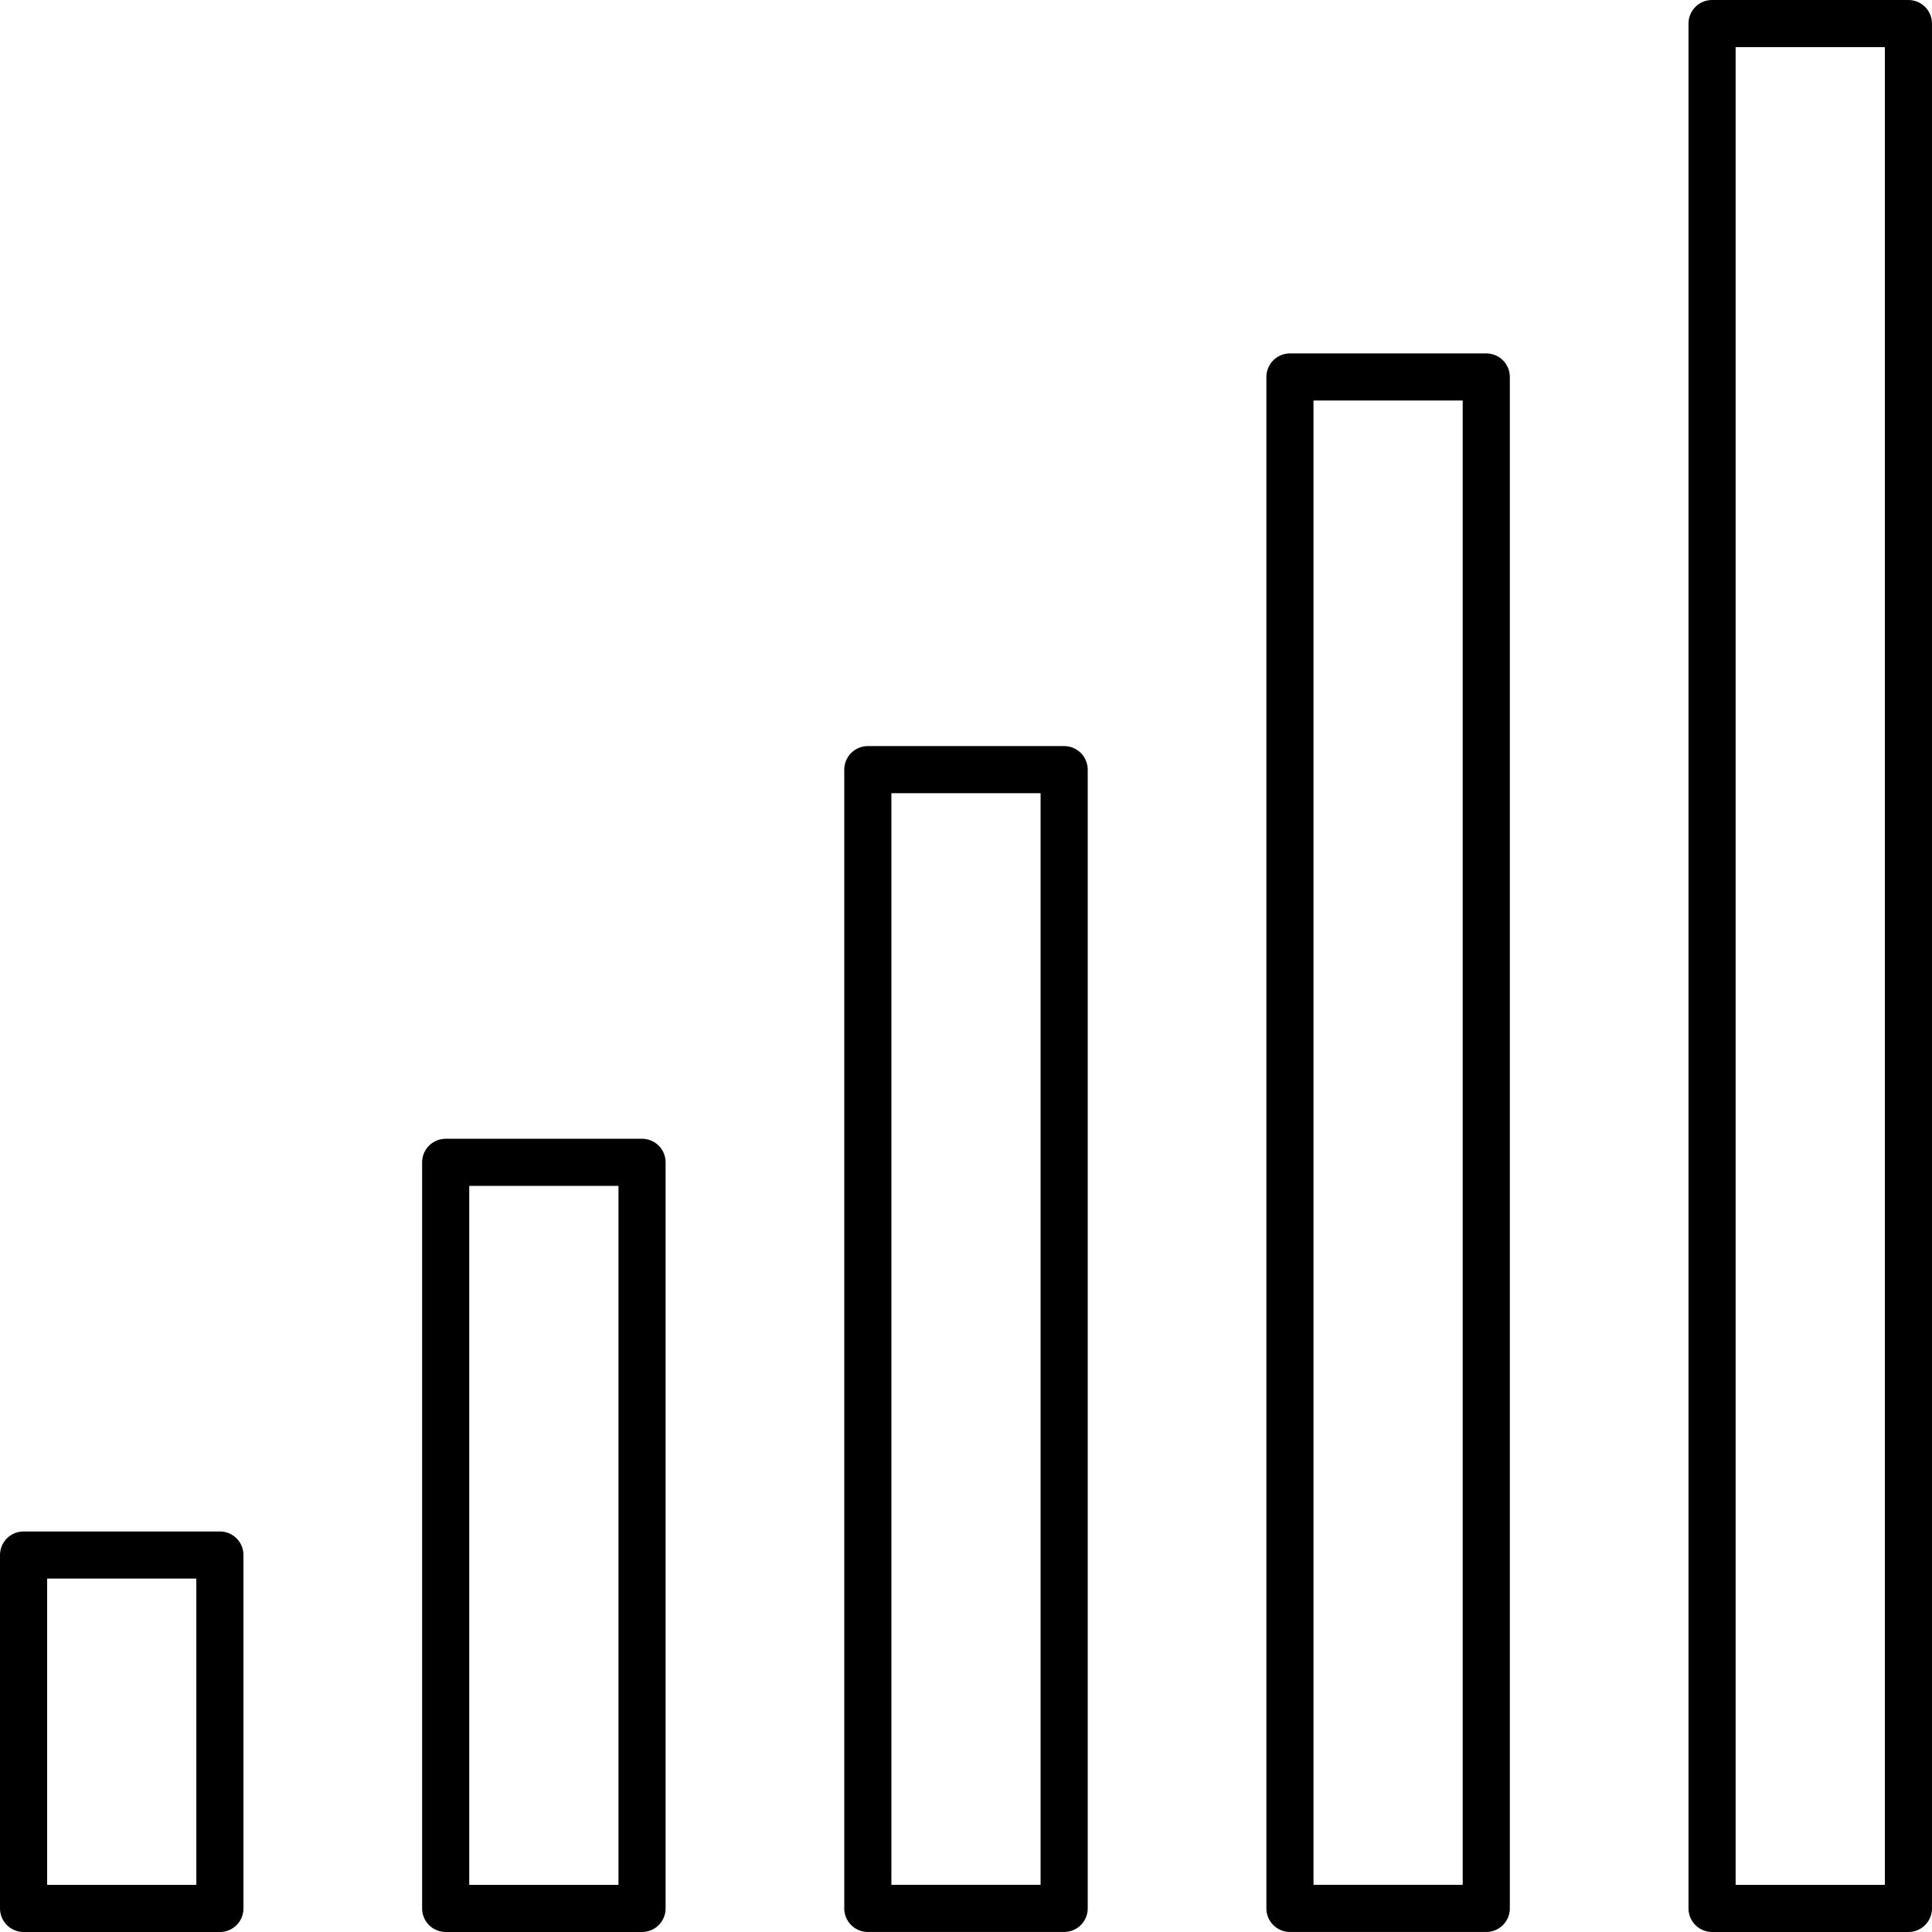
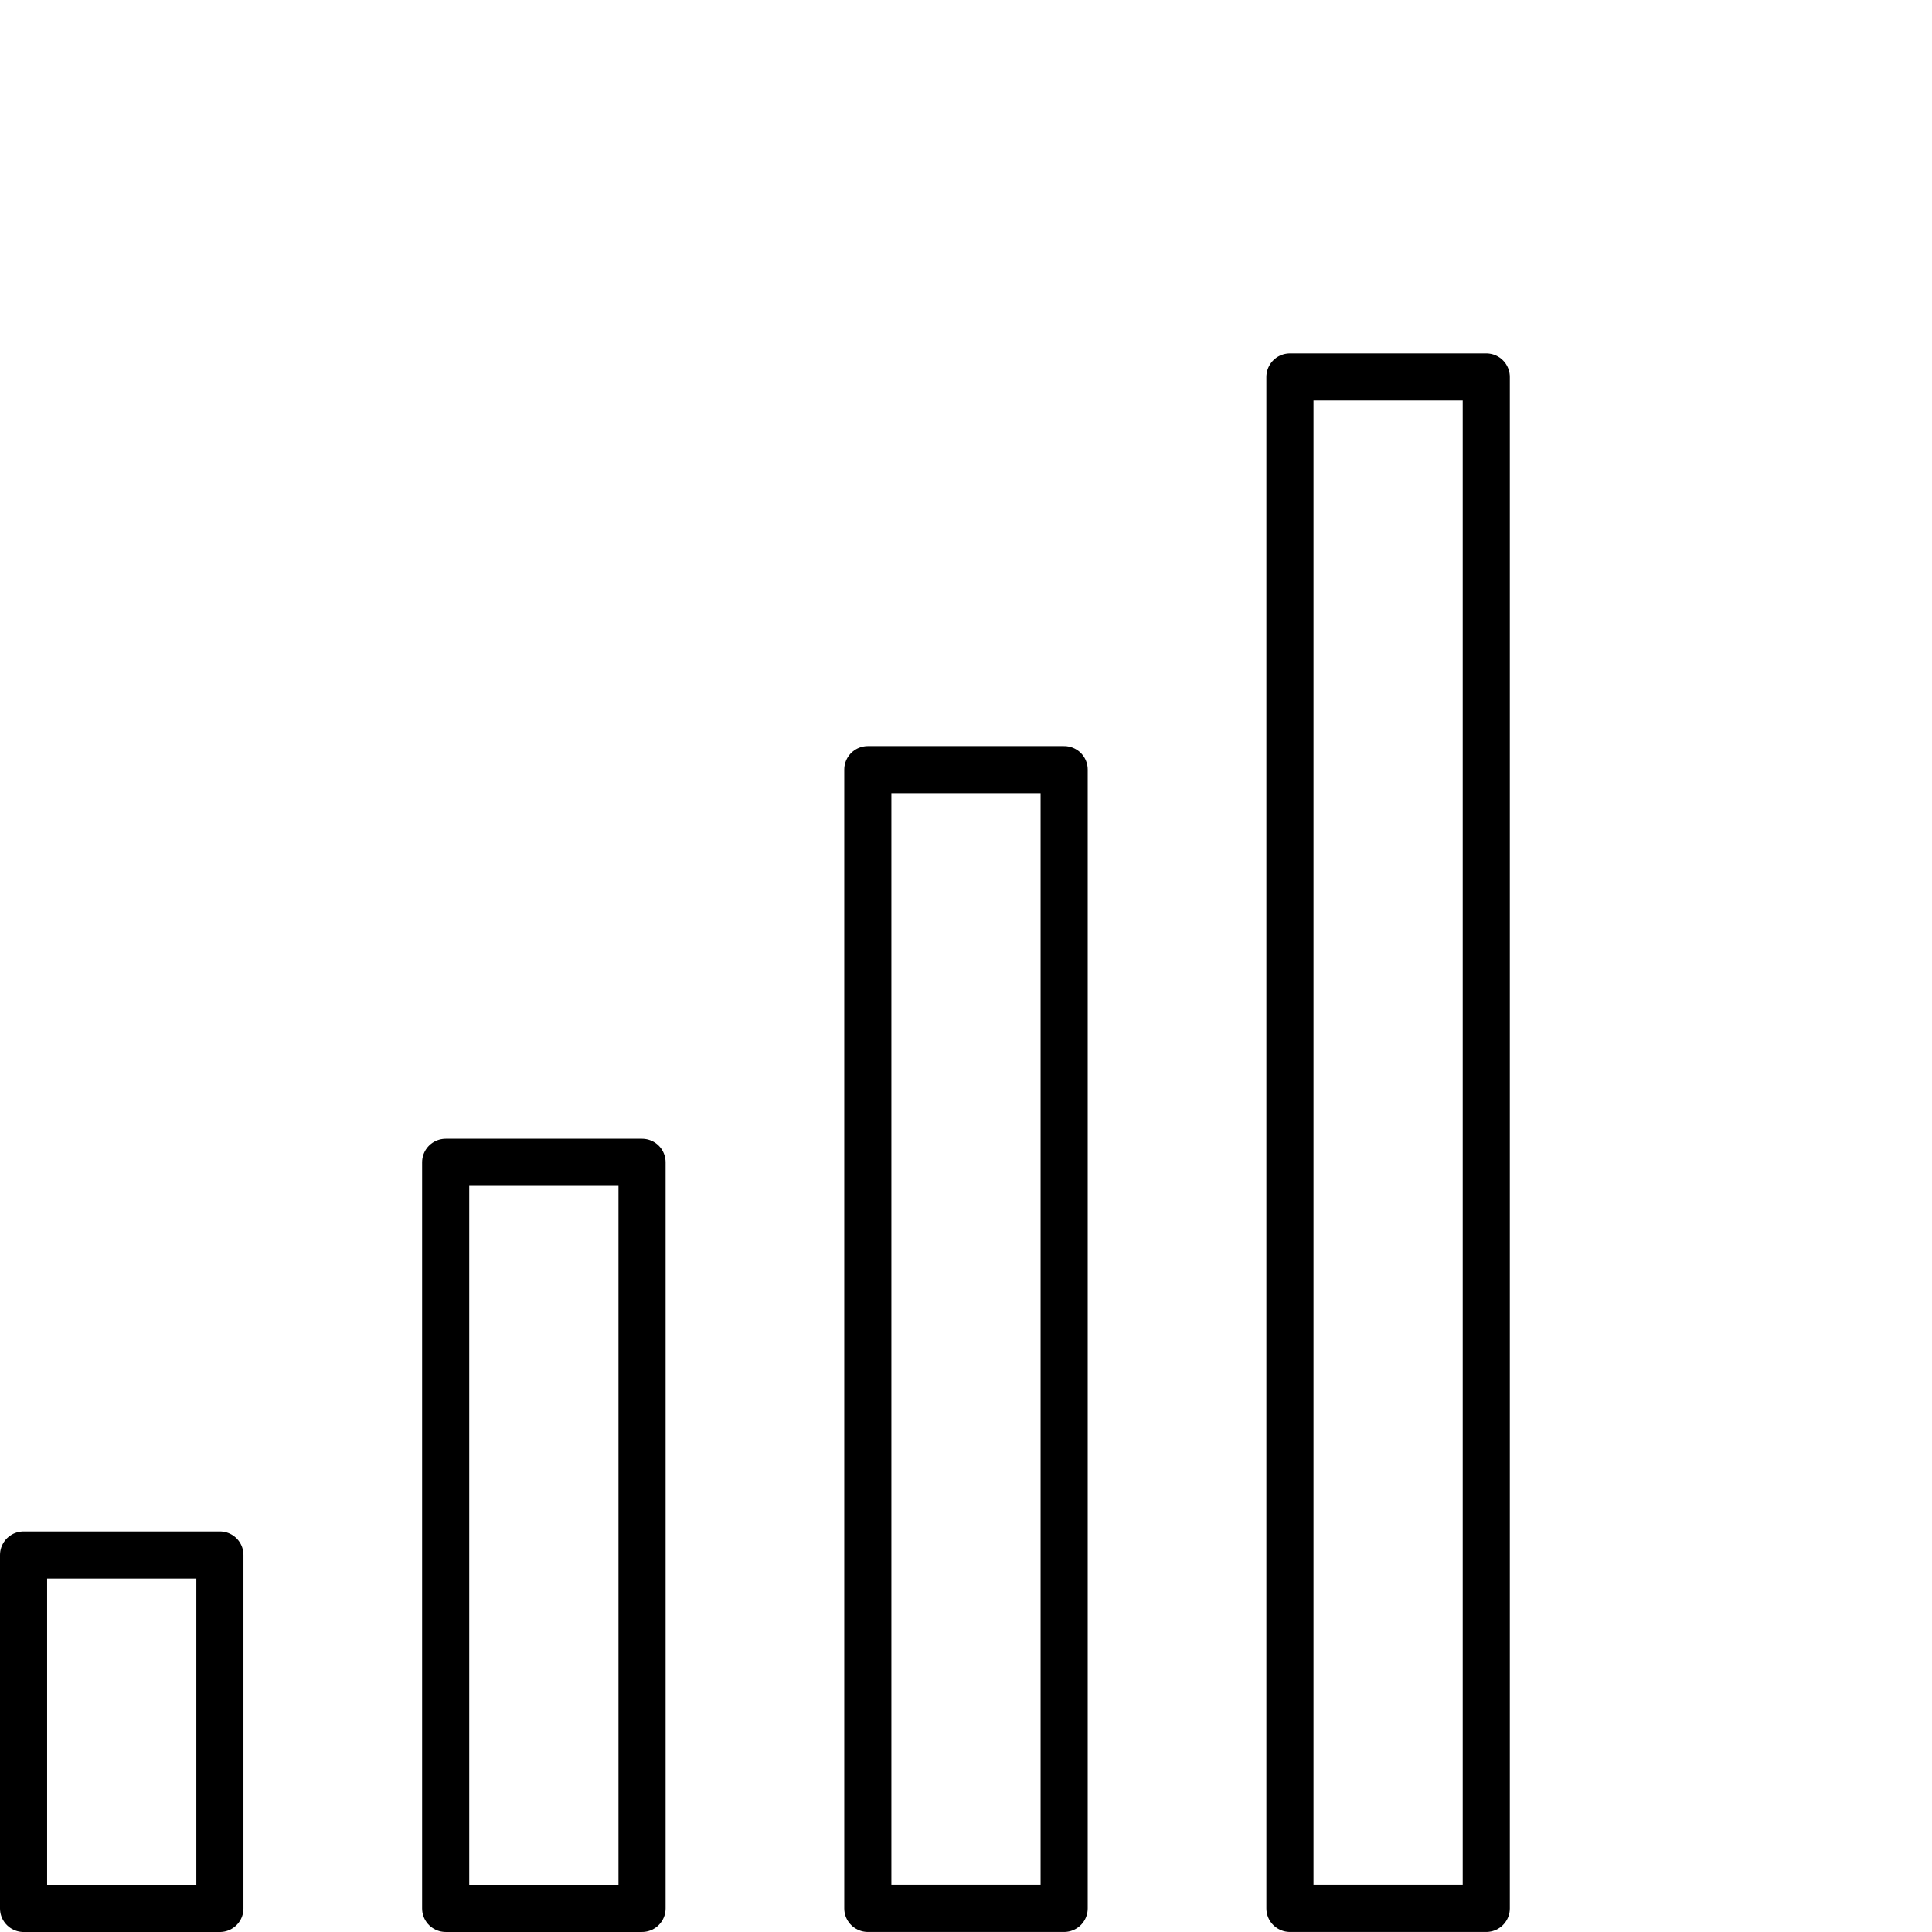
<svg xmlns="http://www.w3.org/2000/svg" width="82" height="82" viewBox="0 0 82 82" fill="none">
  <path d="M9.333 66H1V81H9.333V66Z" stroke="black" stroke-width="2" stroke-miterlimit="10" stroke-linejoin="round" />
  <path d="M27.25 49.333H18.916V80.999H27.25V49.333Z" stroke="black" stroke-width="2" stroke-miterlimit="10" stroke-linejoin="round" />
  <path d="M45.166 32.666H36.833V80.998H45.166V32.666Z" stroke="black" stroke-width="2" stroke-miterlimit="10" stroke-linejoin="round" />
  <path d="M63.082 16H54.749V80.998H63.082V16Z" stroke="black" stroke-width="2" stroke-miterlimit="10" stroke-linejoin="round" />
-   <path d="M80.999 1H72.665V80.999H80.999V1Z" stroke="black" stroke-width="2" stroke-miterlimit="10" stroke-linejoin="round" />
</svg>